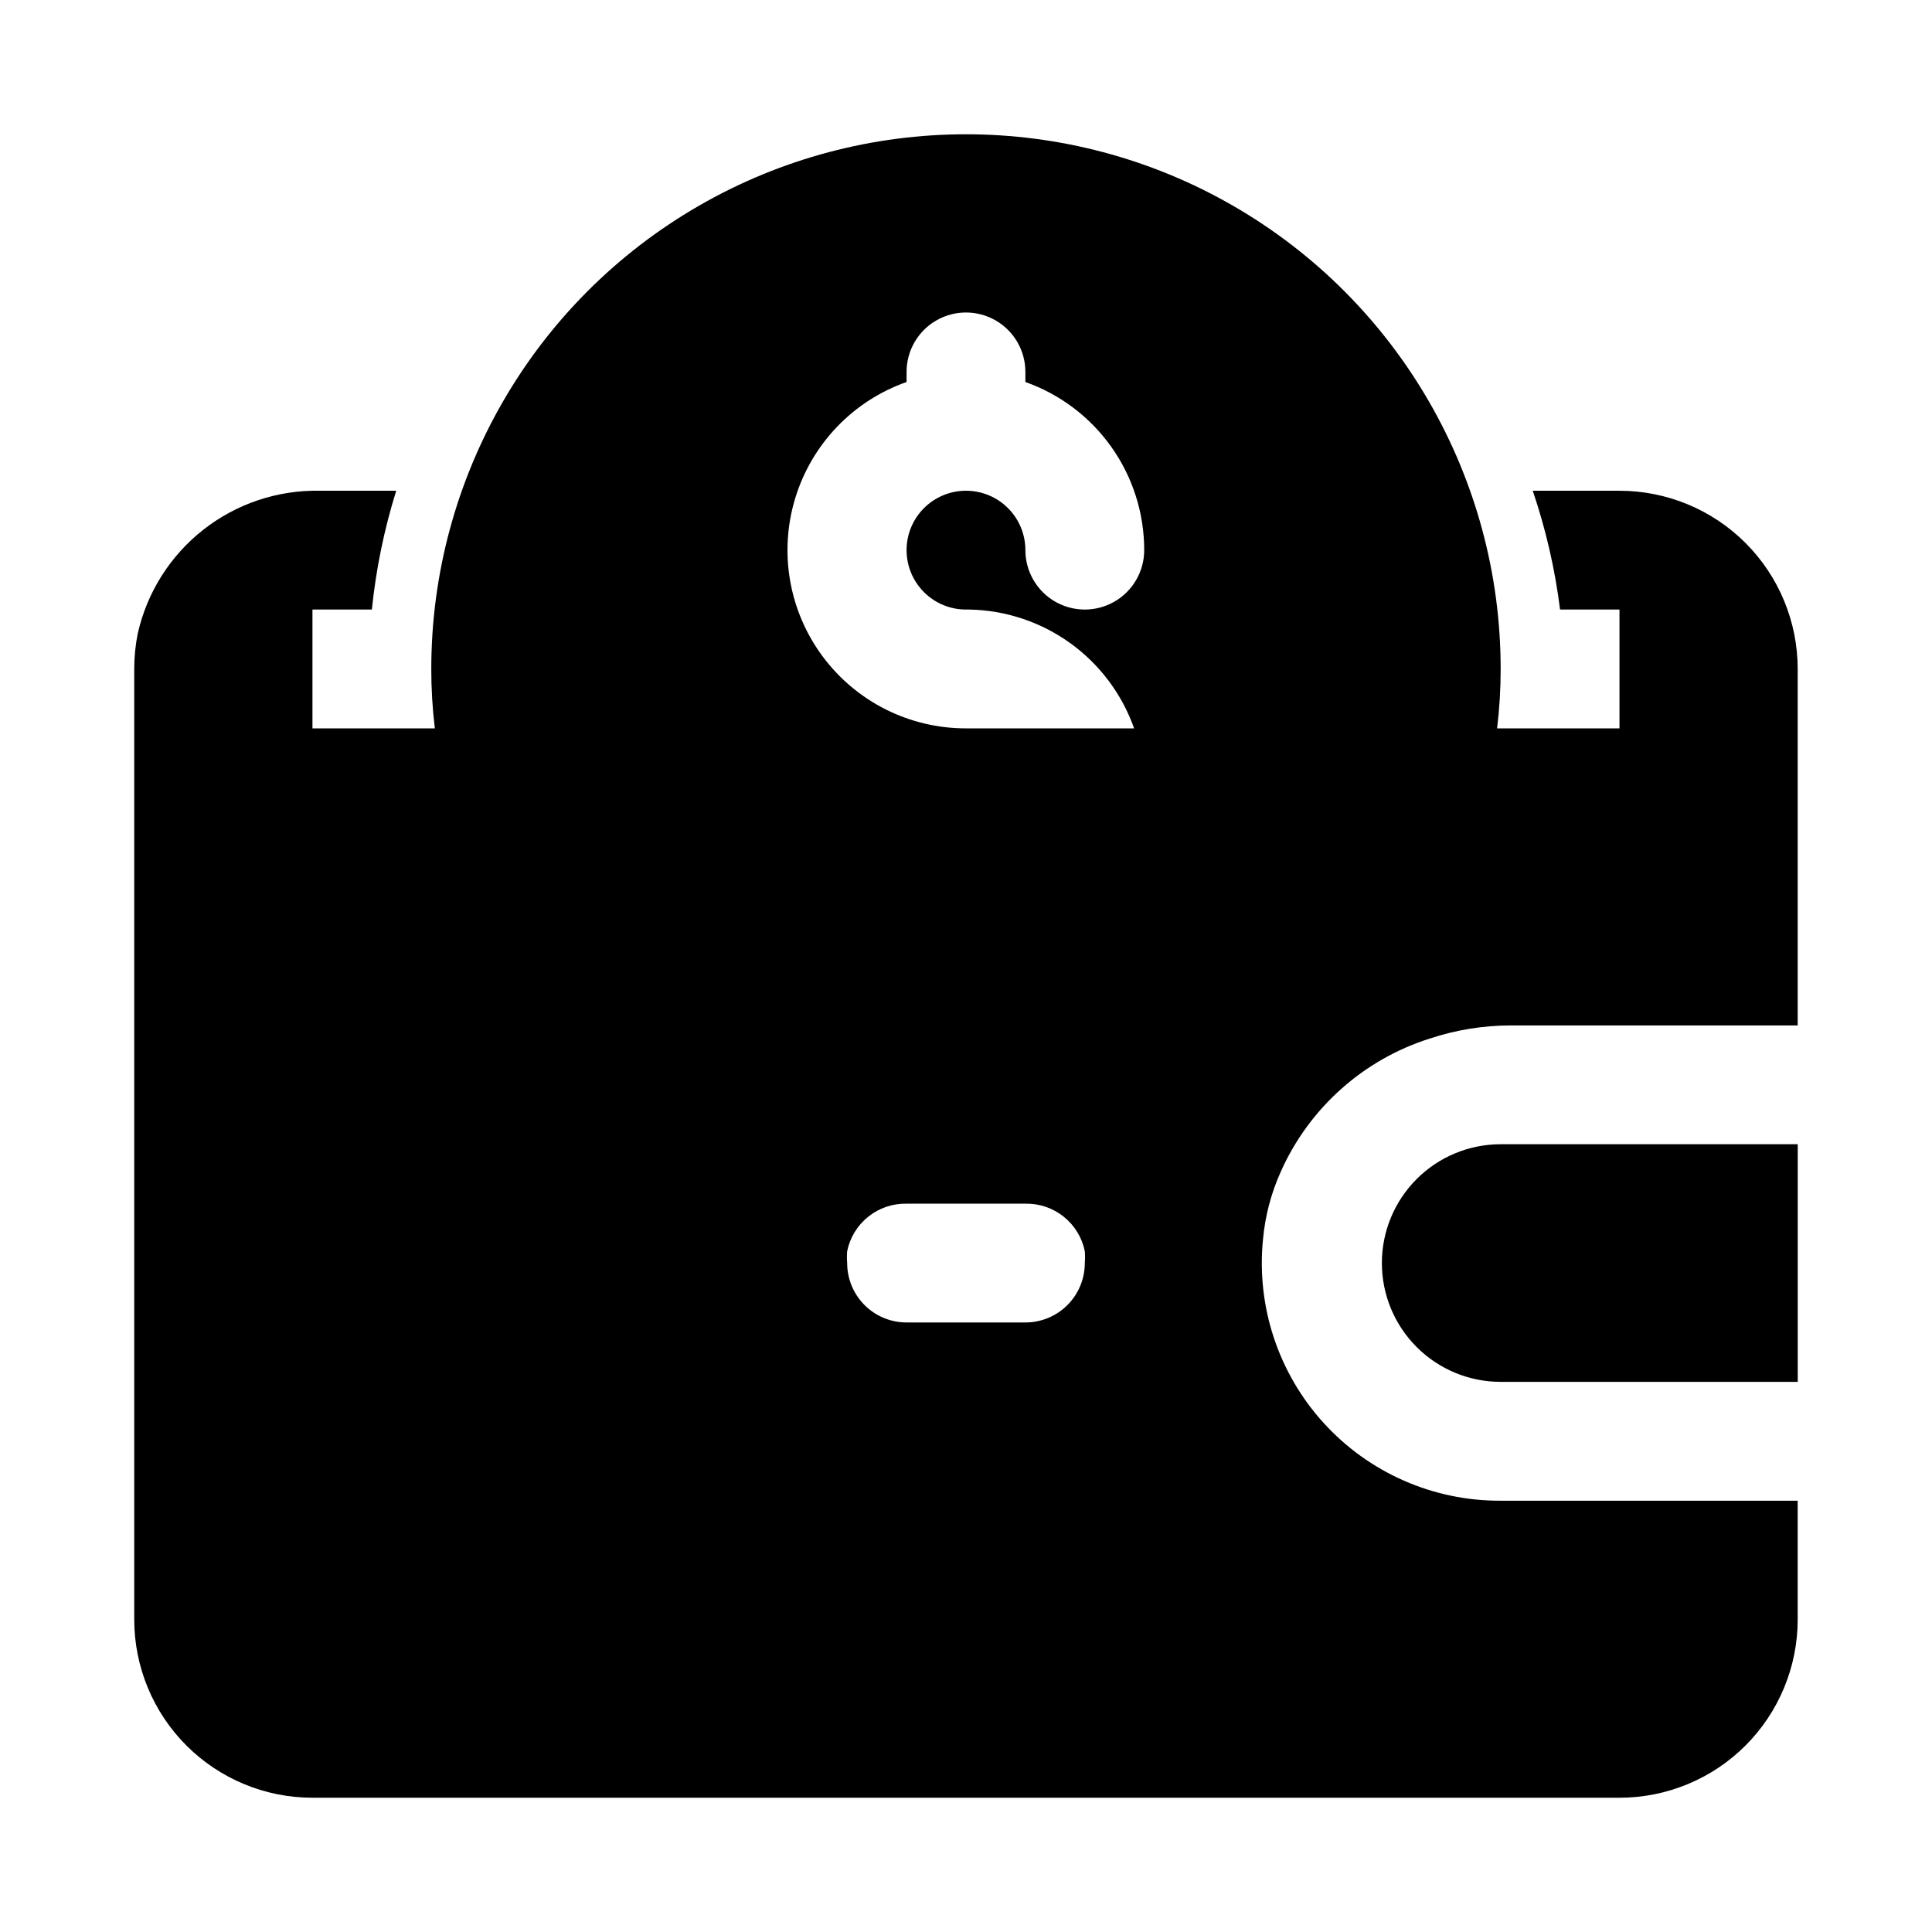
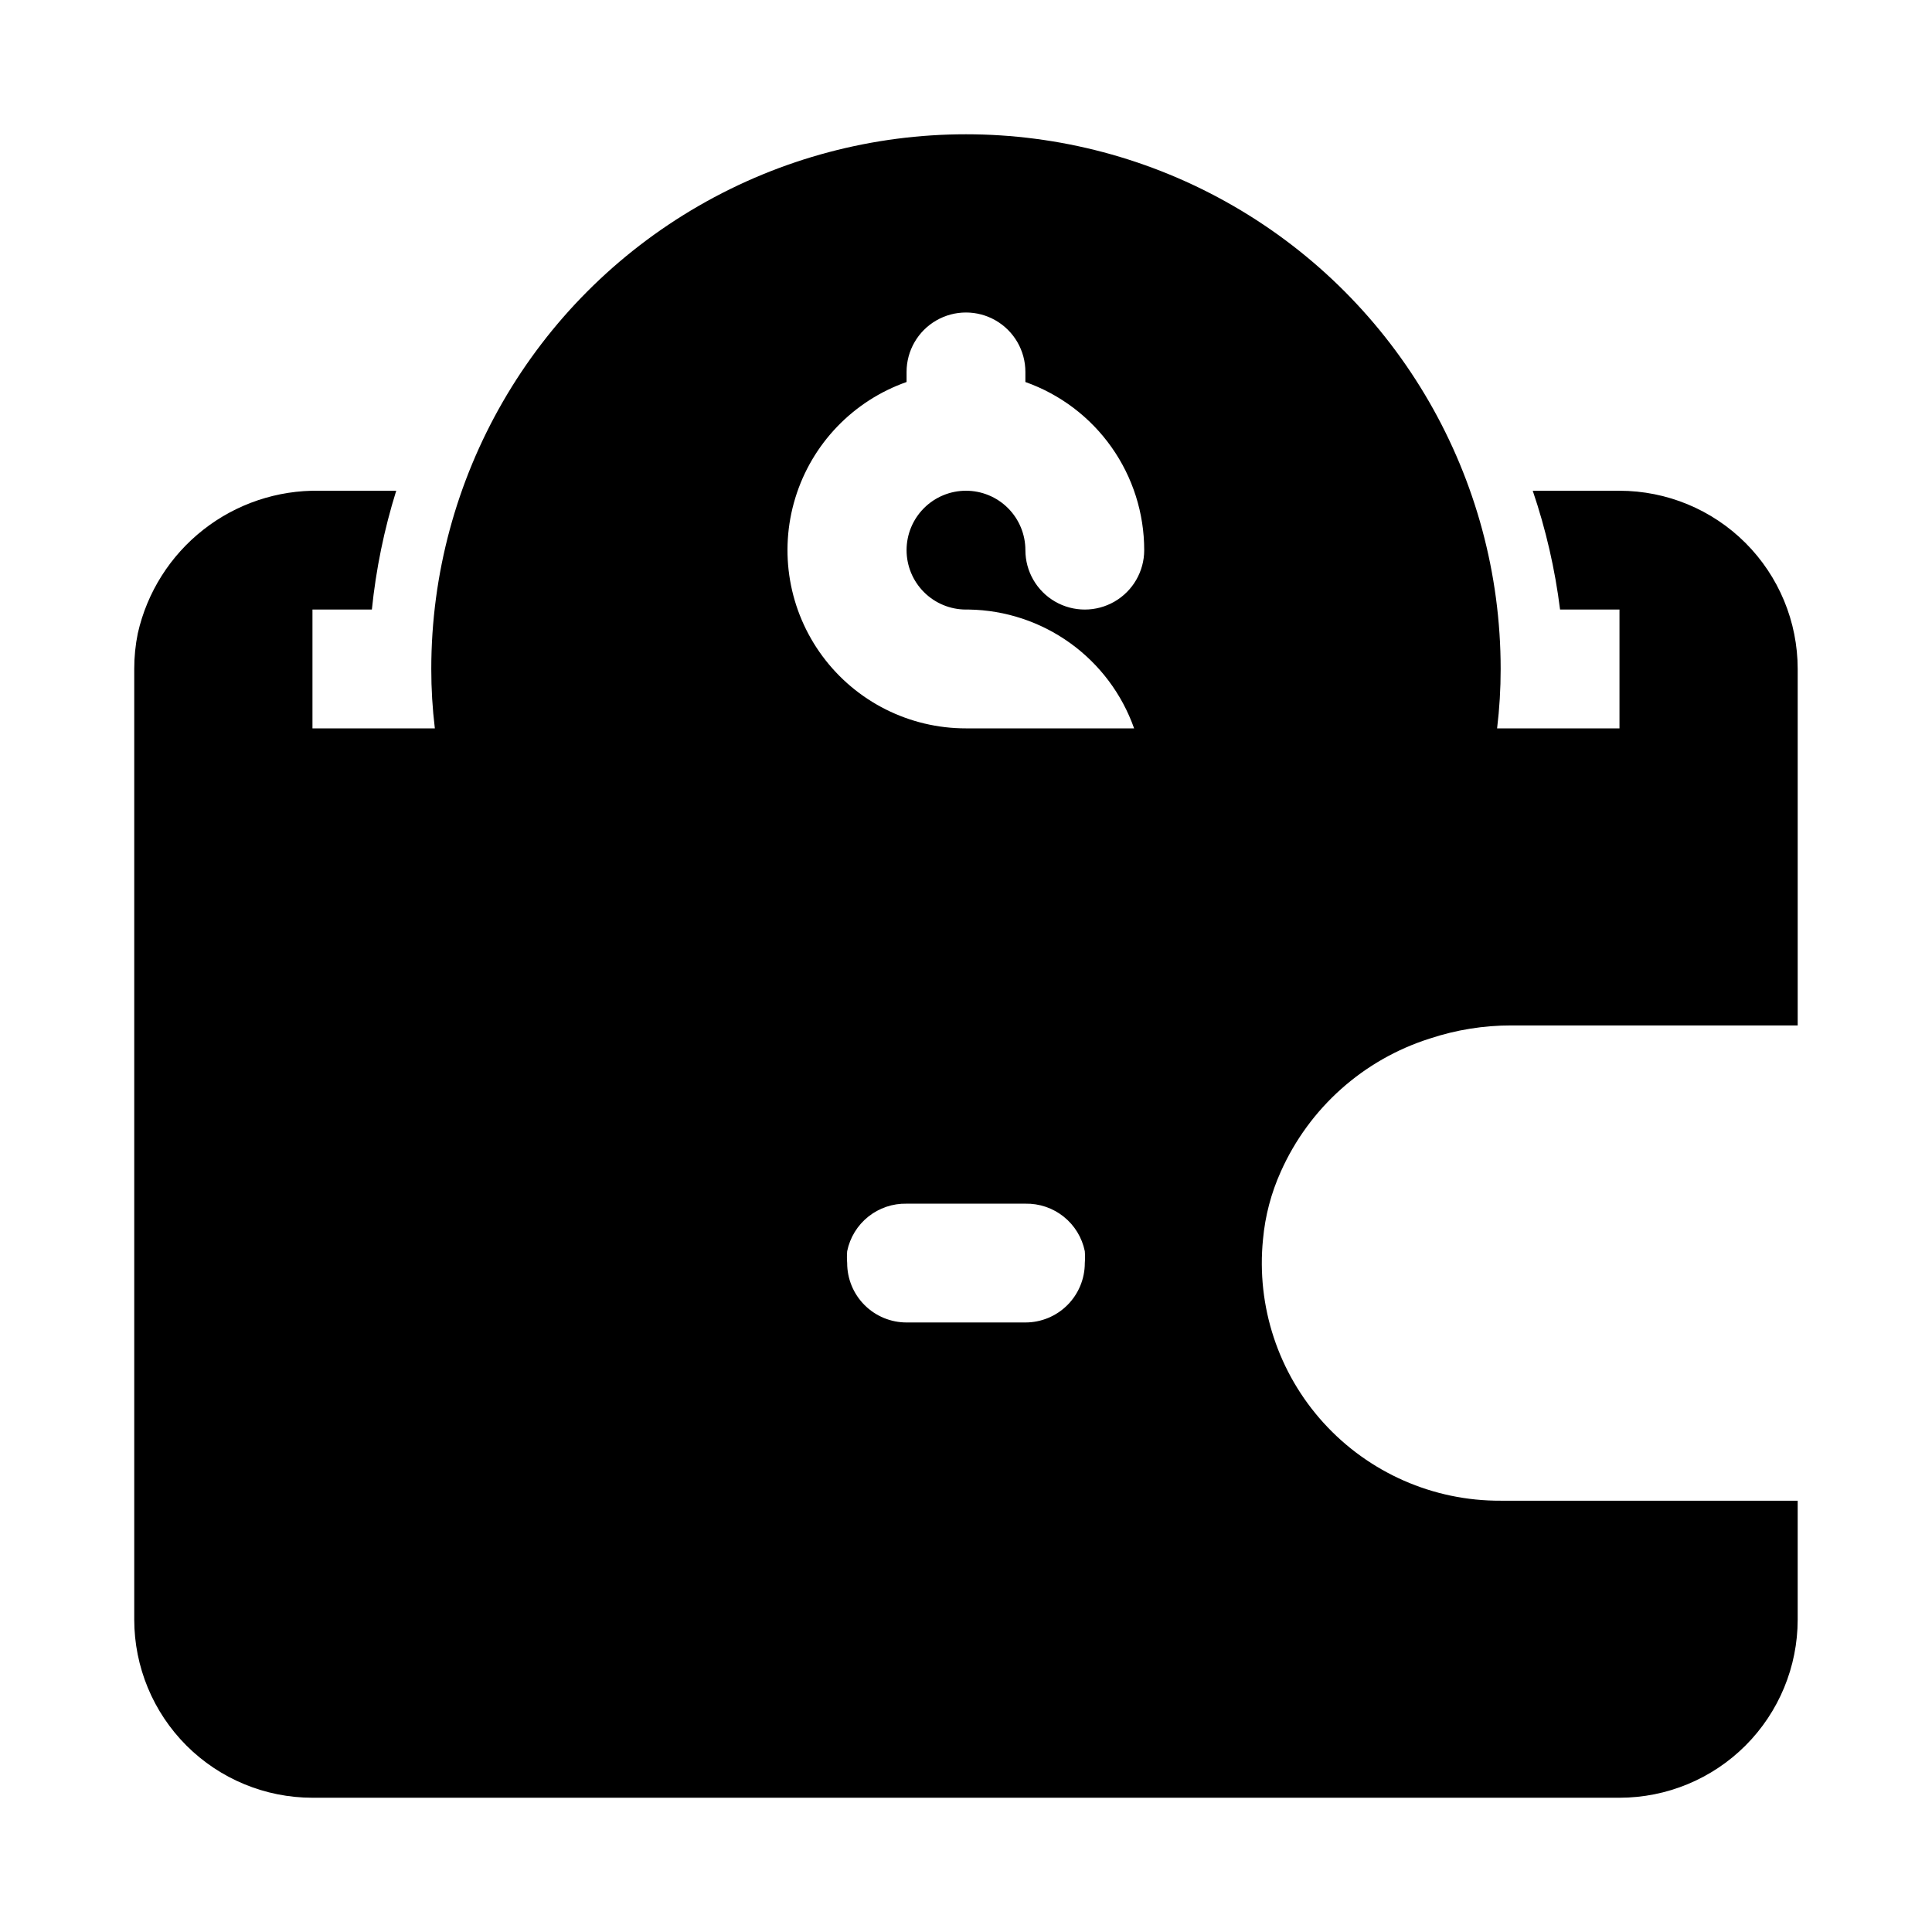
<svg xmlns="http://www.w3.org/2000/svg" fill="#000000" width="800px" height="800px" version="1.1" viewBox="144 144 512 512">
  <g>
    <path d="m573.18 274.05h-22.988c3.473 10.223 5.902 20.773 7.242 31.488h15.746v31.488h-32.434c0.633-5.227 0.949-10.484 0.945-15.746 0-50.621-27.008-97.398-70.848-122.71-43.844-25.312-97.855-25.312-141.7 0-43.84 25.312-70.848 72.09-70.848 122.71-0.004 5.262 0.312 10.52 0.945 15.746h-32.434v-31.488h15.746c1.086-10.688 3.25-21.238 6.453-31.488h-20.309c-11.152-0.203-22.031 3.445-30.805 10.328-8.777 6.883-14.91 16.578-17.371 27.457-0.633 3.109-0.949 6.273-0.945 9.445v251.91c0 12.527 4.977 24.539 13.832 33.398 8.859 8.855 20.875 13.832 33.398 13.832h346.37c12.527 0 24.539-4.977 33.398-13.832 8.855-8.859 13.832-20.871 13.832-33.398v-31.488h-78.719c-17.852 0.09-34.906-7.402-46.914-20.613-12.012-13.211-17.848-30.898-16.062-48.66 0.562-6.203 2.16-12.27 4.723-17.949 7.523-16.867 21.906-29.707 39.52-35.266 6.957-2.305 14.238-3.473 21.566-3.465h75.887v-94.465c0-12.527-4.977-24.539-13.832-33.398-8.859-8.855-20.871-13.832-33.398-13.832zm-188.93-28.812v-2.676c0-5.625 3-10.824 7.871-13.637s10.875-2.812 15.746 0 7.871 8.012 7.871 13.637v2.676c9.215 3.258 17.188 9.293 22.828 17.273 5.641 7.977 8.664 17.512 8.66 27.281 0 5.625-3 10.824-7.871 13.637s-10.875 2.812-15.746 0c-4.871-2.812-7.871-8.012-7.871-13.637 0-4.176-1.66-8.18-4.609-11.133-2.953-2.953-6.957-4.609-11.133-4.609s-8.18 1.656-11.133 4.609c-2.953 2.953-4.613 6.957-4.613 11.133 0 4.176 1.66 8.18 4.613 11.133 2.953 2.953 6.957 4.613 11.133 4.613h0.789-0.004c9.637 0.156 18.996 3.254 26.82 8.883 7.824 5.629 13.738 13.516 16.949 22.605h-44.555c-14.996 0.02-29.109-7.078-38.031-19.129-8.922-12.047-11.594-27.621-7.195-41.953 4.394-14.336 15.336-25.73 29.48-30.707zm31.488 249.23h-31.488c-4.176 0-8.18-1.656-11.133-4.609-2.953-2.953-4.609-6.957-4.609-11.133-0.086-1.047-0.086-2.102 0-3.148 0.734-3.609 2.715-6.848 5.59-9.148 2.879-2.301 6.469-3.519 10.152-3.445h31.488c3.684-0.074 7.277 1.145 10.152 3.445 2.879 2.301 4.856 5.539 5.594 9.148 0.082 1.047 0.082 2.102 0 3.148 0 4.176-1.66 8.18-4.613 11.133-2.953 2.953-6.957 4.609-11.133 4.609z" />
-     <path d="m510.21 478.72c0 8.352 3.316 16.359 9.223 22.266s13.914 9.223 22.266 9.223h78.719v-62.977h-78.719c-8.352 0-16.359 3.316-22.266 9.223s-9.223 13.914-9.223 22.266z" />
  </g>
</svg>